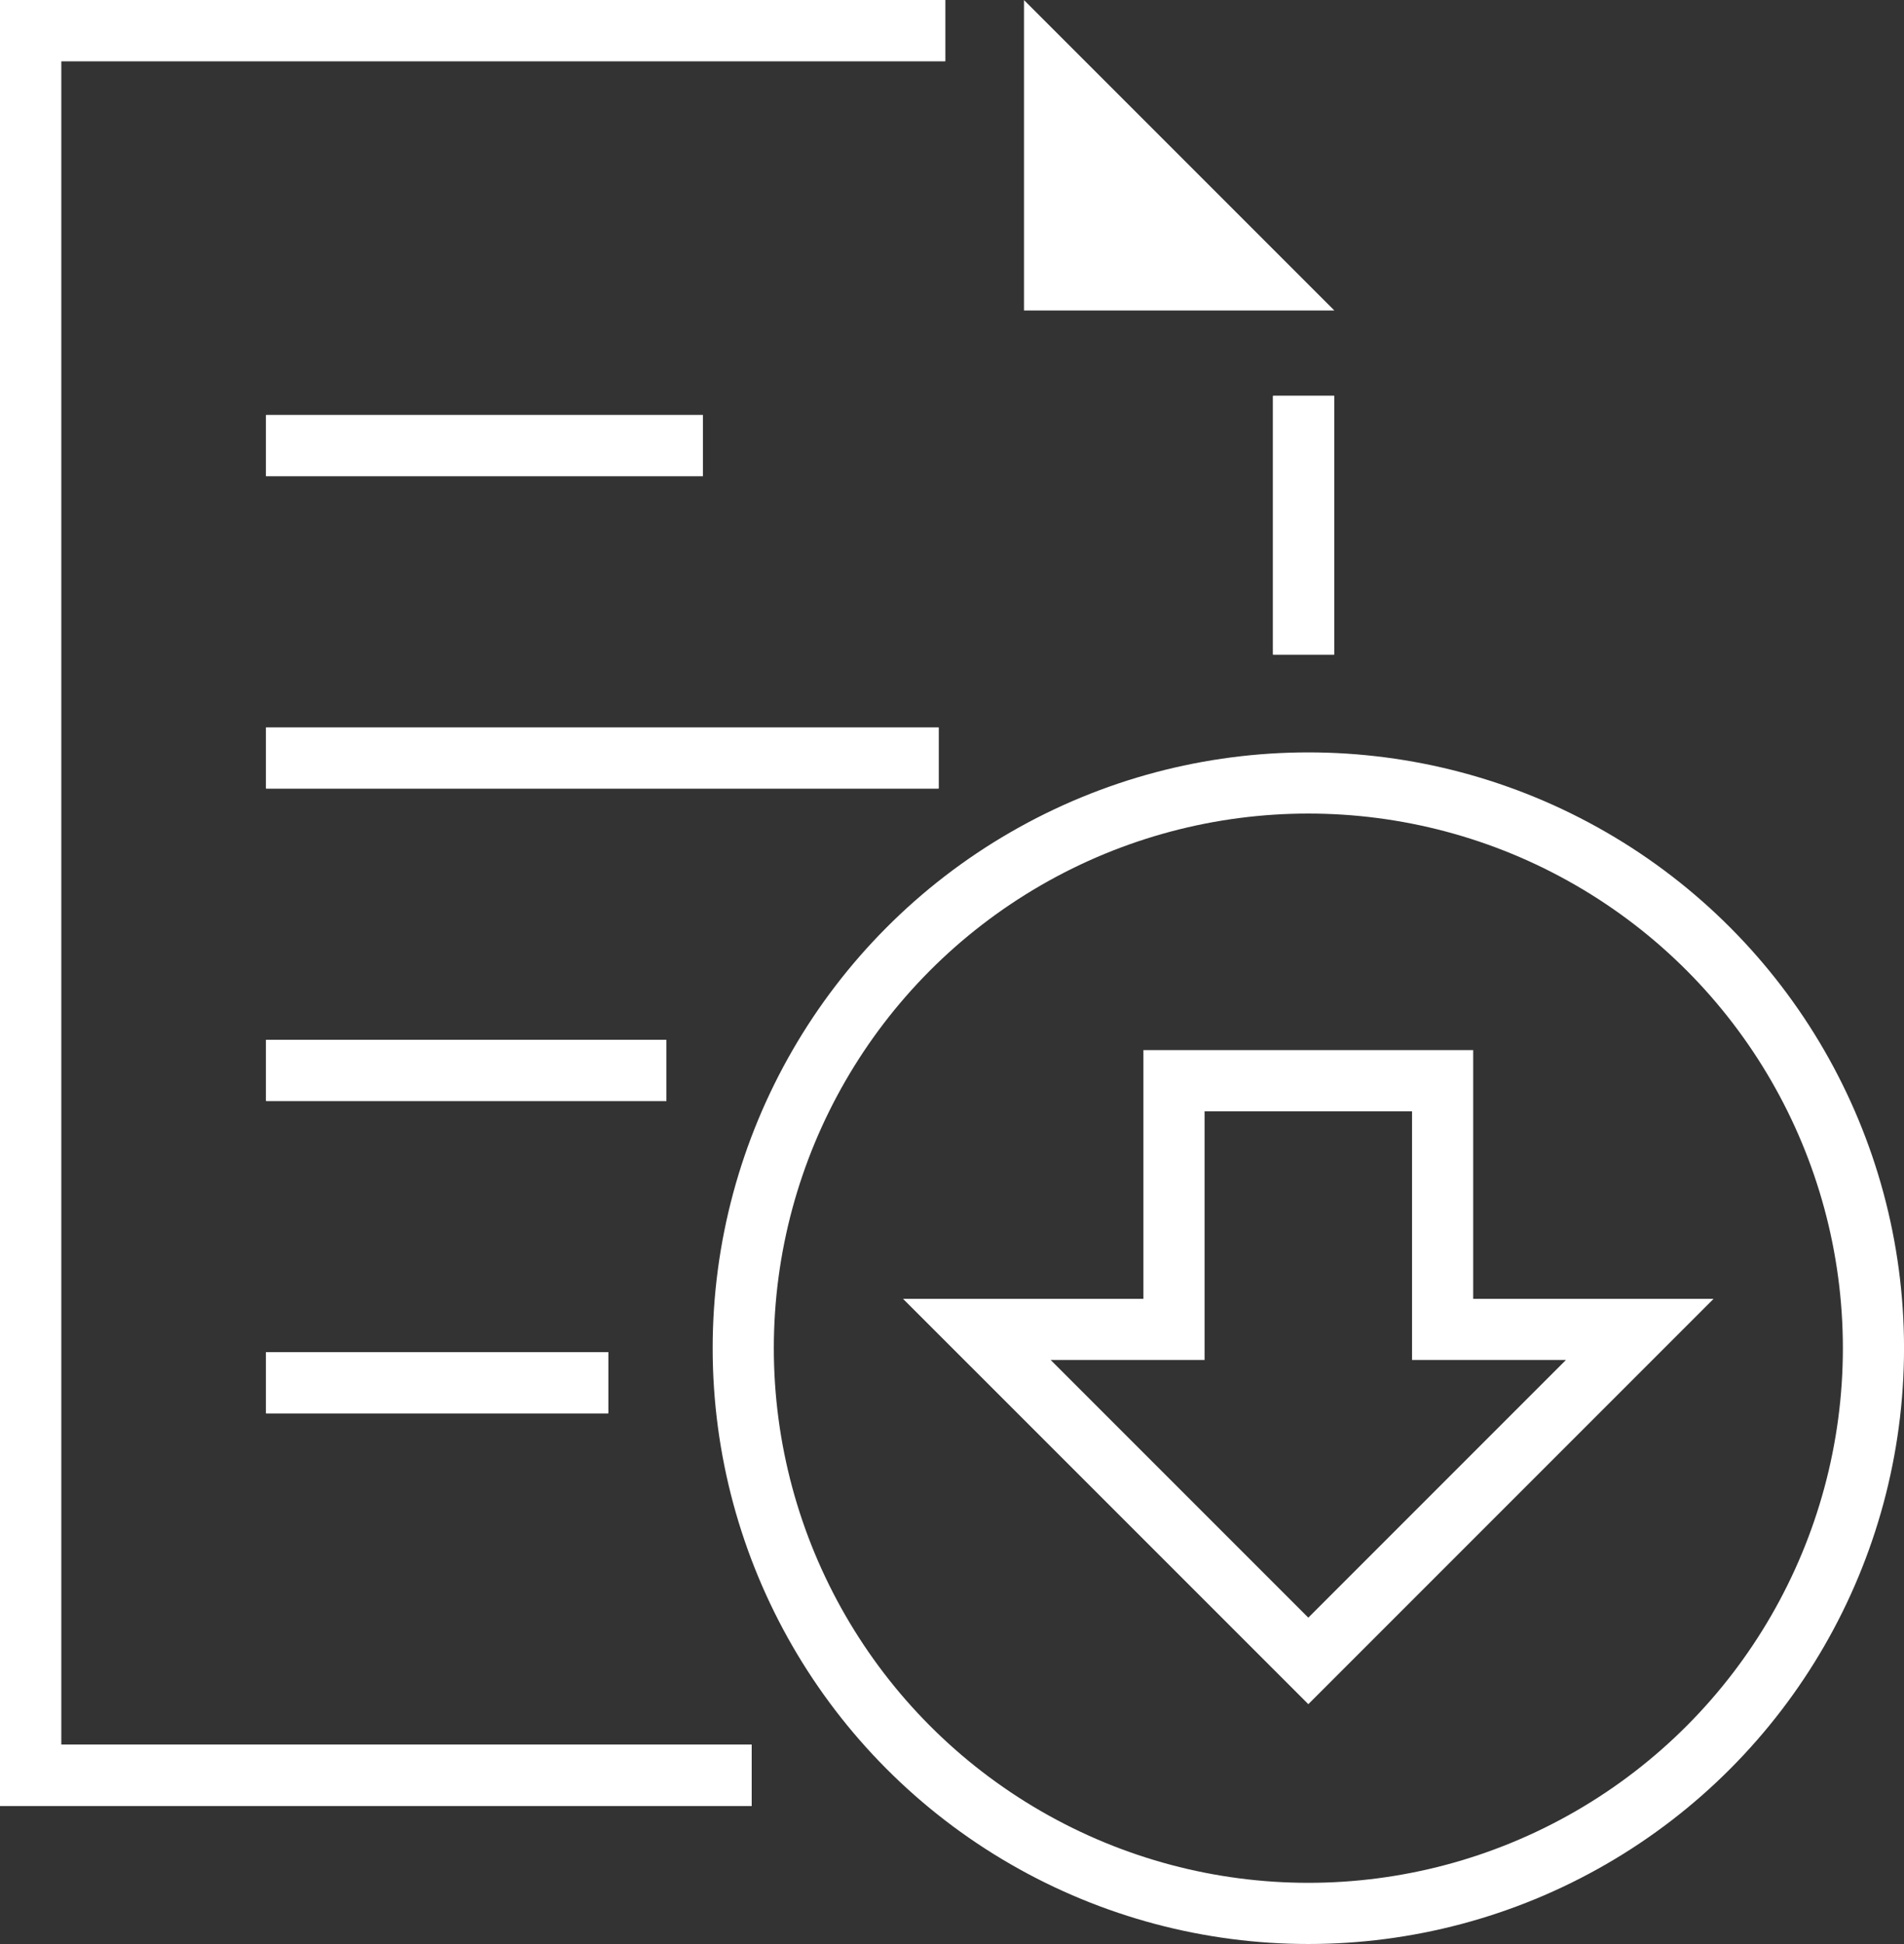
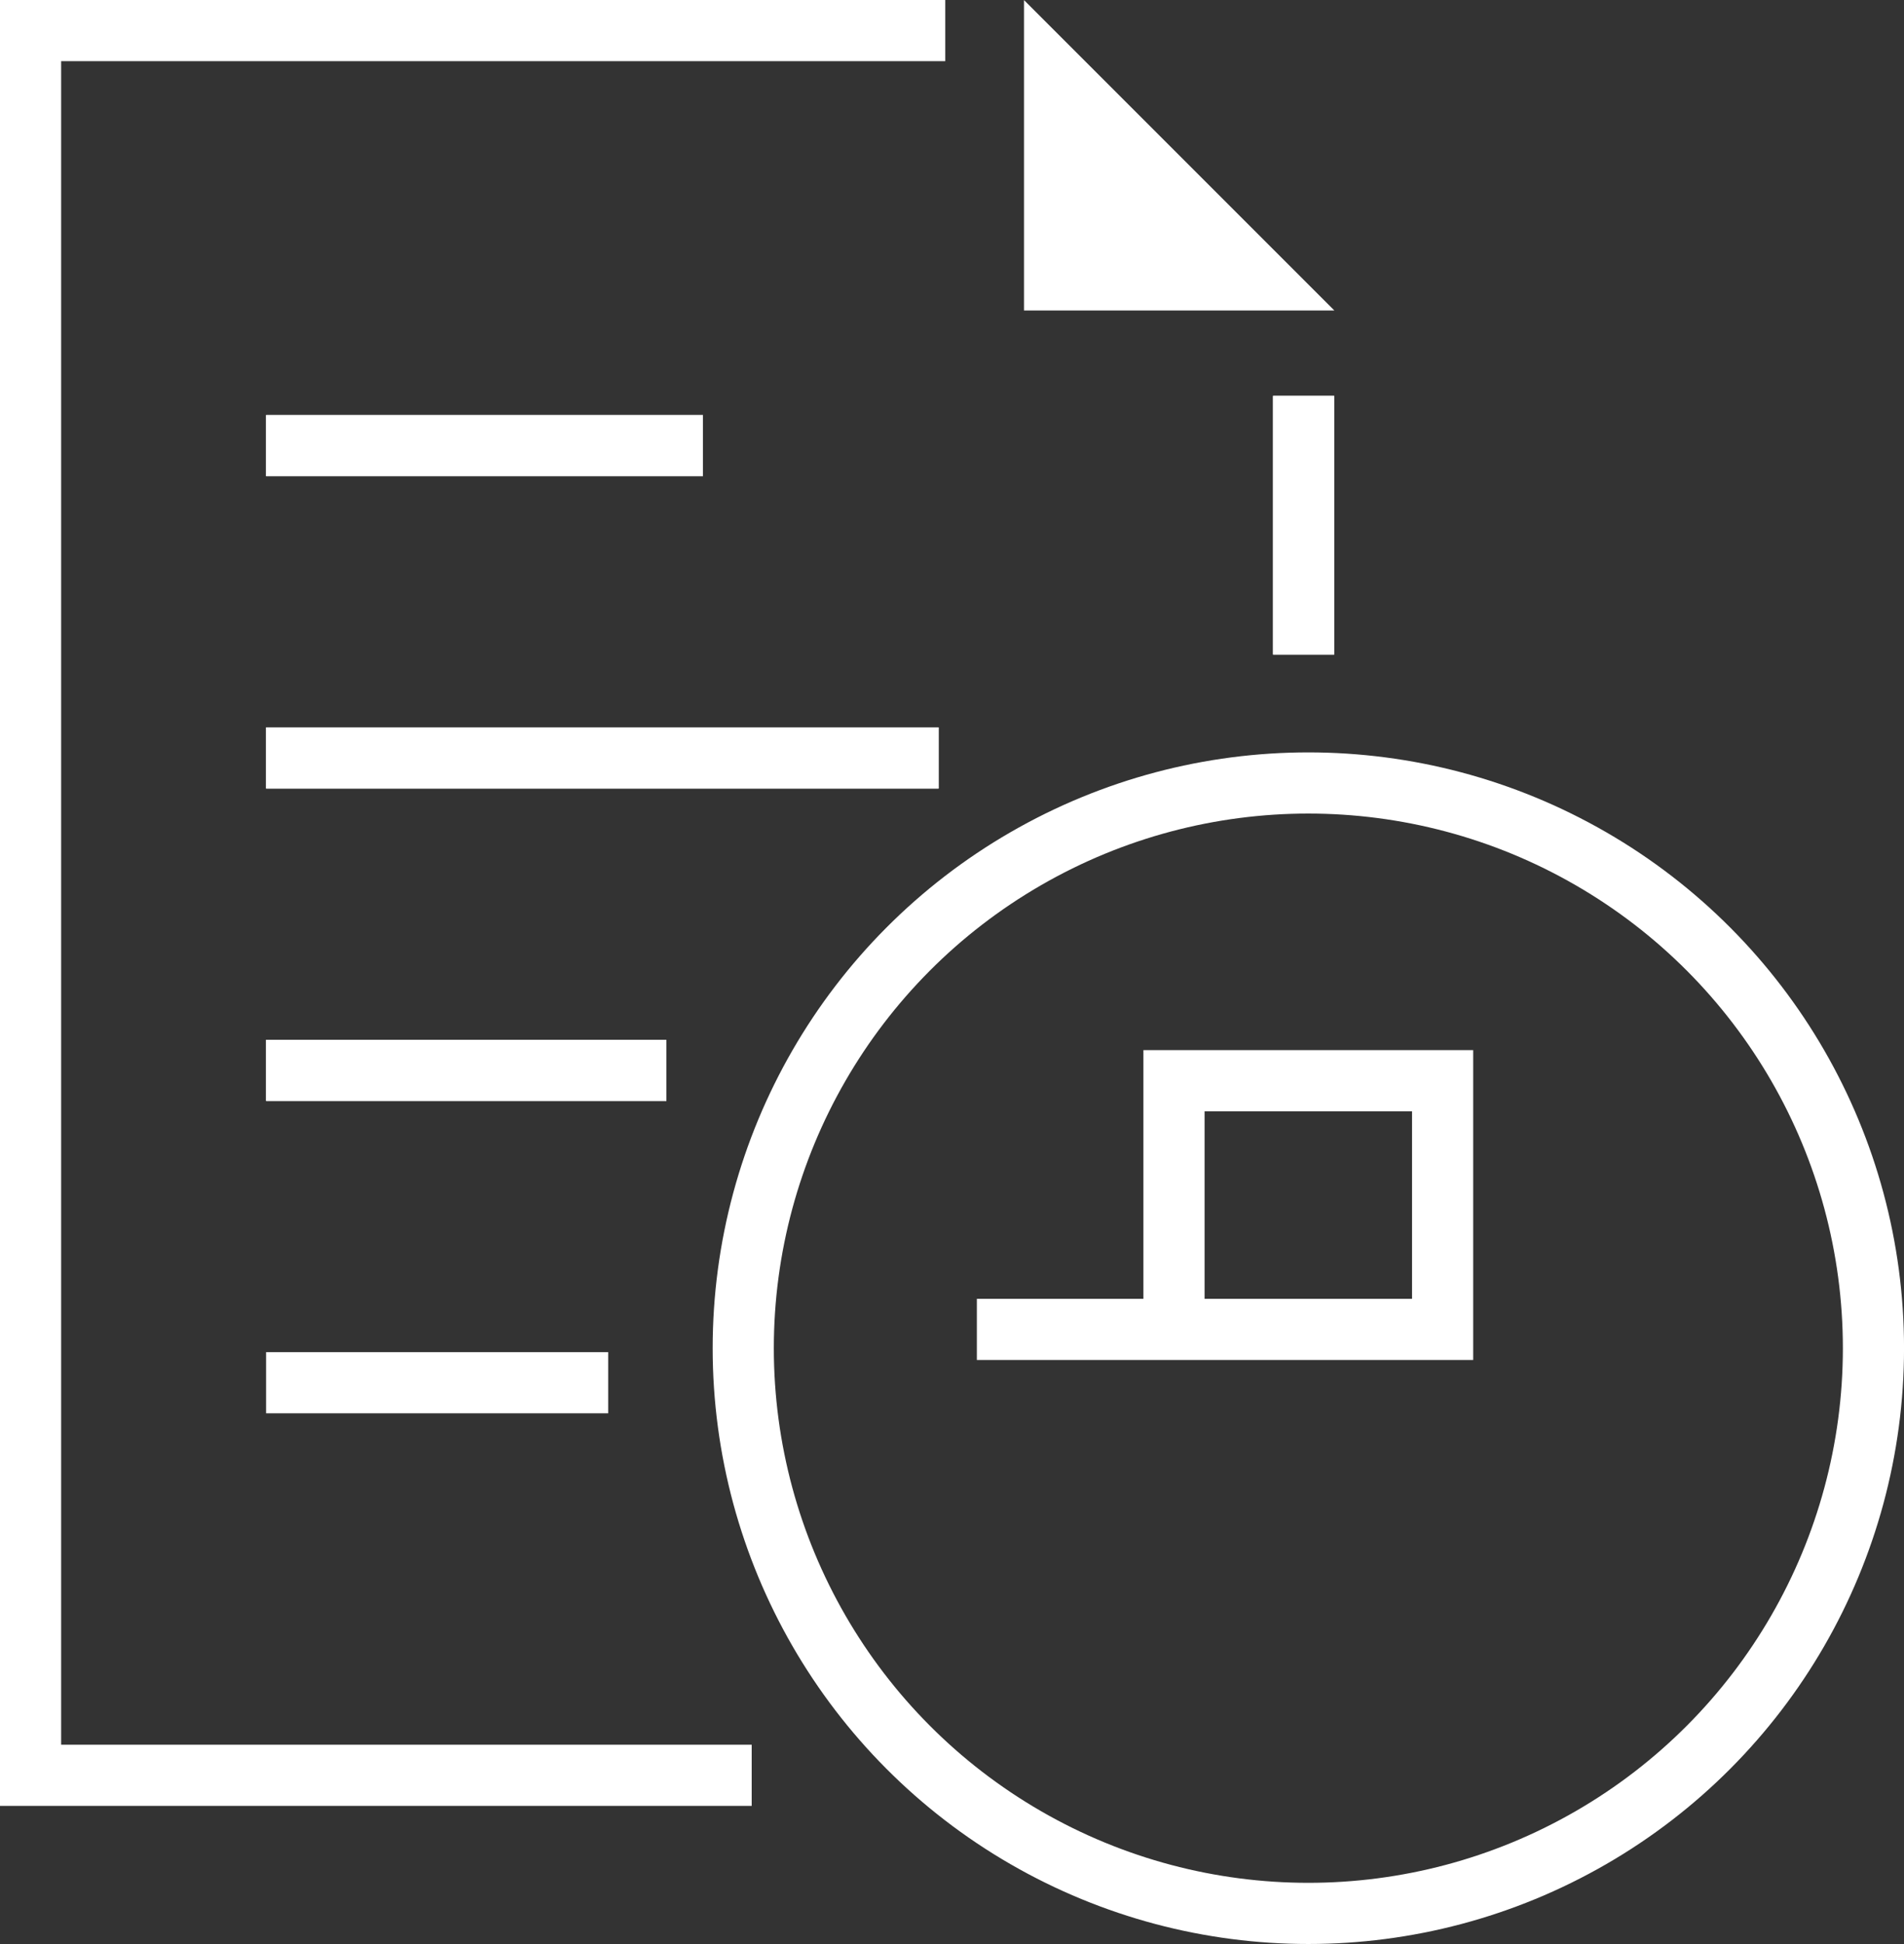
<svg xmlns="http://www.w3.org/2000/svg" width="62.268" height="63.563" viewBox="0 0 62.268 63.563">
  <rect x="0" y="0" width="62.268" height="63.563" fill="#333333" stroke="none" />
  <g id="グループ_1087" data-name="グループ 1087" transform="translate(4922.852 -8279.518)">
    <circle id="楕円形_273" data-name="楕円形 273" cx="18.481" cy="18.481" r="18.481" transform="translate(-4898.545 8305.119)" fill="none" stroke="#fff" stroke-miterlimit="10" stroke-width="2" />
    <line id="線_43" data-name="線 43" y1="8.46" transform="translate(-4880.219 8292.461)" fill="none" stroke="#fff" stroke-miterlimit="10" stroke-width="2" />
-     <path id="パス_343" data-name="パス 343" d="M32.414,2.5H2.5V59.547H26.083" transform="translate(-4924.352 8278.018)" fill="none" stroke="#fff" stroke-miterlimit="10" stroke-width="2" />
    <line id="線_44" data-name="線 44" x2="14.287" transform="translate(-4914.15 8294.088)" fill="none" stroke="#fff" stroke-miterlimit="10" stroke-width="2" />
    <line id="線_45" data-name="線 45" x2="21.994" transform="translate(-4914.15 8304.302)" fill="none" stroke="#fff" stroke-miterlimit="10" stroke-width="2" />
    <line id="線_46" data-name="線 46" x2="13.092" transform="translate(-4914.15 8314.516)" fill="none" stroke="#fff" stroke-miterlimit="10" stroke-width="2" />
-     <line id="線_47" data-name="線 47" x2="11.188" transform="translate(-4914.15 8324.729)" fill="none" stroke="#fff" stroke-miterlimit="10" stroke-width="2" />
    <line id="線_48" data-name="線 48" y1="8.46" transform="translate(-4880.219 8292.461)" fill="none" stroke="#fff" stroke-miterlimit="10" stroke-width="2" />
    <path id="パス_344" data-name="パス 344" d="M32.414,2.5H2.5V59.547H26.083" transform="translate(-4924.352 8278.018)" fill="none" stroke="#fff" stroke-miterlimit="10" stroke-width="2" />
    <line id="線_49" data-name="線 49" x2="14.287" transform="translate(-4914.15 8294.088)" fill="none" stroke="#fff" stroke-miterlimit="10" stroke-width="2" />
    <line id="線_50" data-name="線 50" x2="21.994" transform="translate(-4914.15 8304.302)" fill="none" stroke="#fff" stroke-miterlimit="10" stroke-width="2" />
    <line id="線_51" data-name="線 51" x2="13.092" transform="translate(-4914.15 8314.516)" fill="none" stroke="#fff" stroke-miterlimit="10" stroke-width="2" />
    <line id="線_52" data-name="線 52" x2="11.188" transform="translate(-4914.15 8324.729)" fill="none" stroke="#fff" stroke-miterlimit="10" stroke-width="2" />
    <path id="パス_345" data-name="パス 345" d="M77.178,10.67H67.029V.521Z" transform="translate(-4956.392 8279)" fill="#fff" />
-     <path id="パス_346" data-name="パス 346" d="M79.2,76.843V68.711H70.415v8.132H63.968L74.808,87.682,85.647,76.843Z" transform="translate(-4954.873 8246.143)" fill="none" stroke="#fff" stroke-miterlimit="10" stroke-width="2" />
+     <path id="パス_346" data-name="パス 346" d="M79.2,76.843V68.711H70.415v8.132H63.968Z" transform="translate(-4954.873 8246.143)" fill="none" stroke="#fff" stroke-miterlimit="10" stroke-width="2" />
  </g>
</svg>